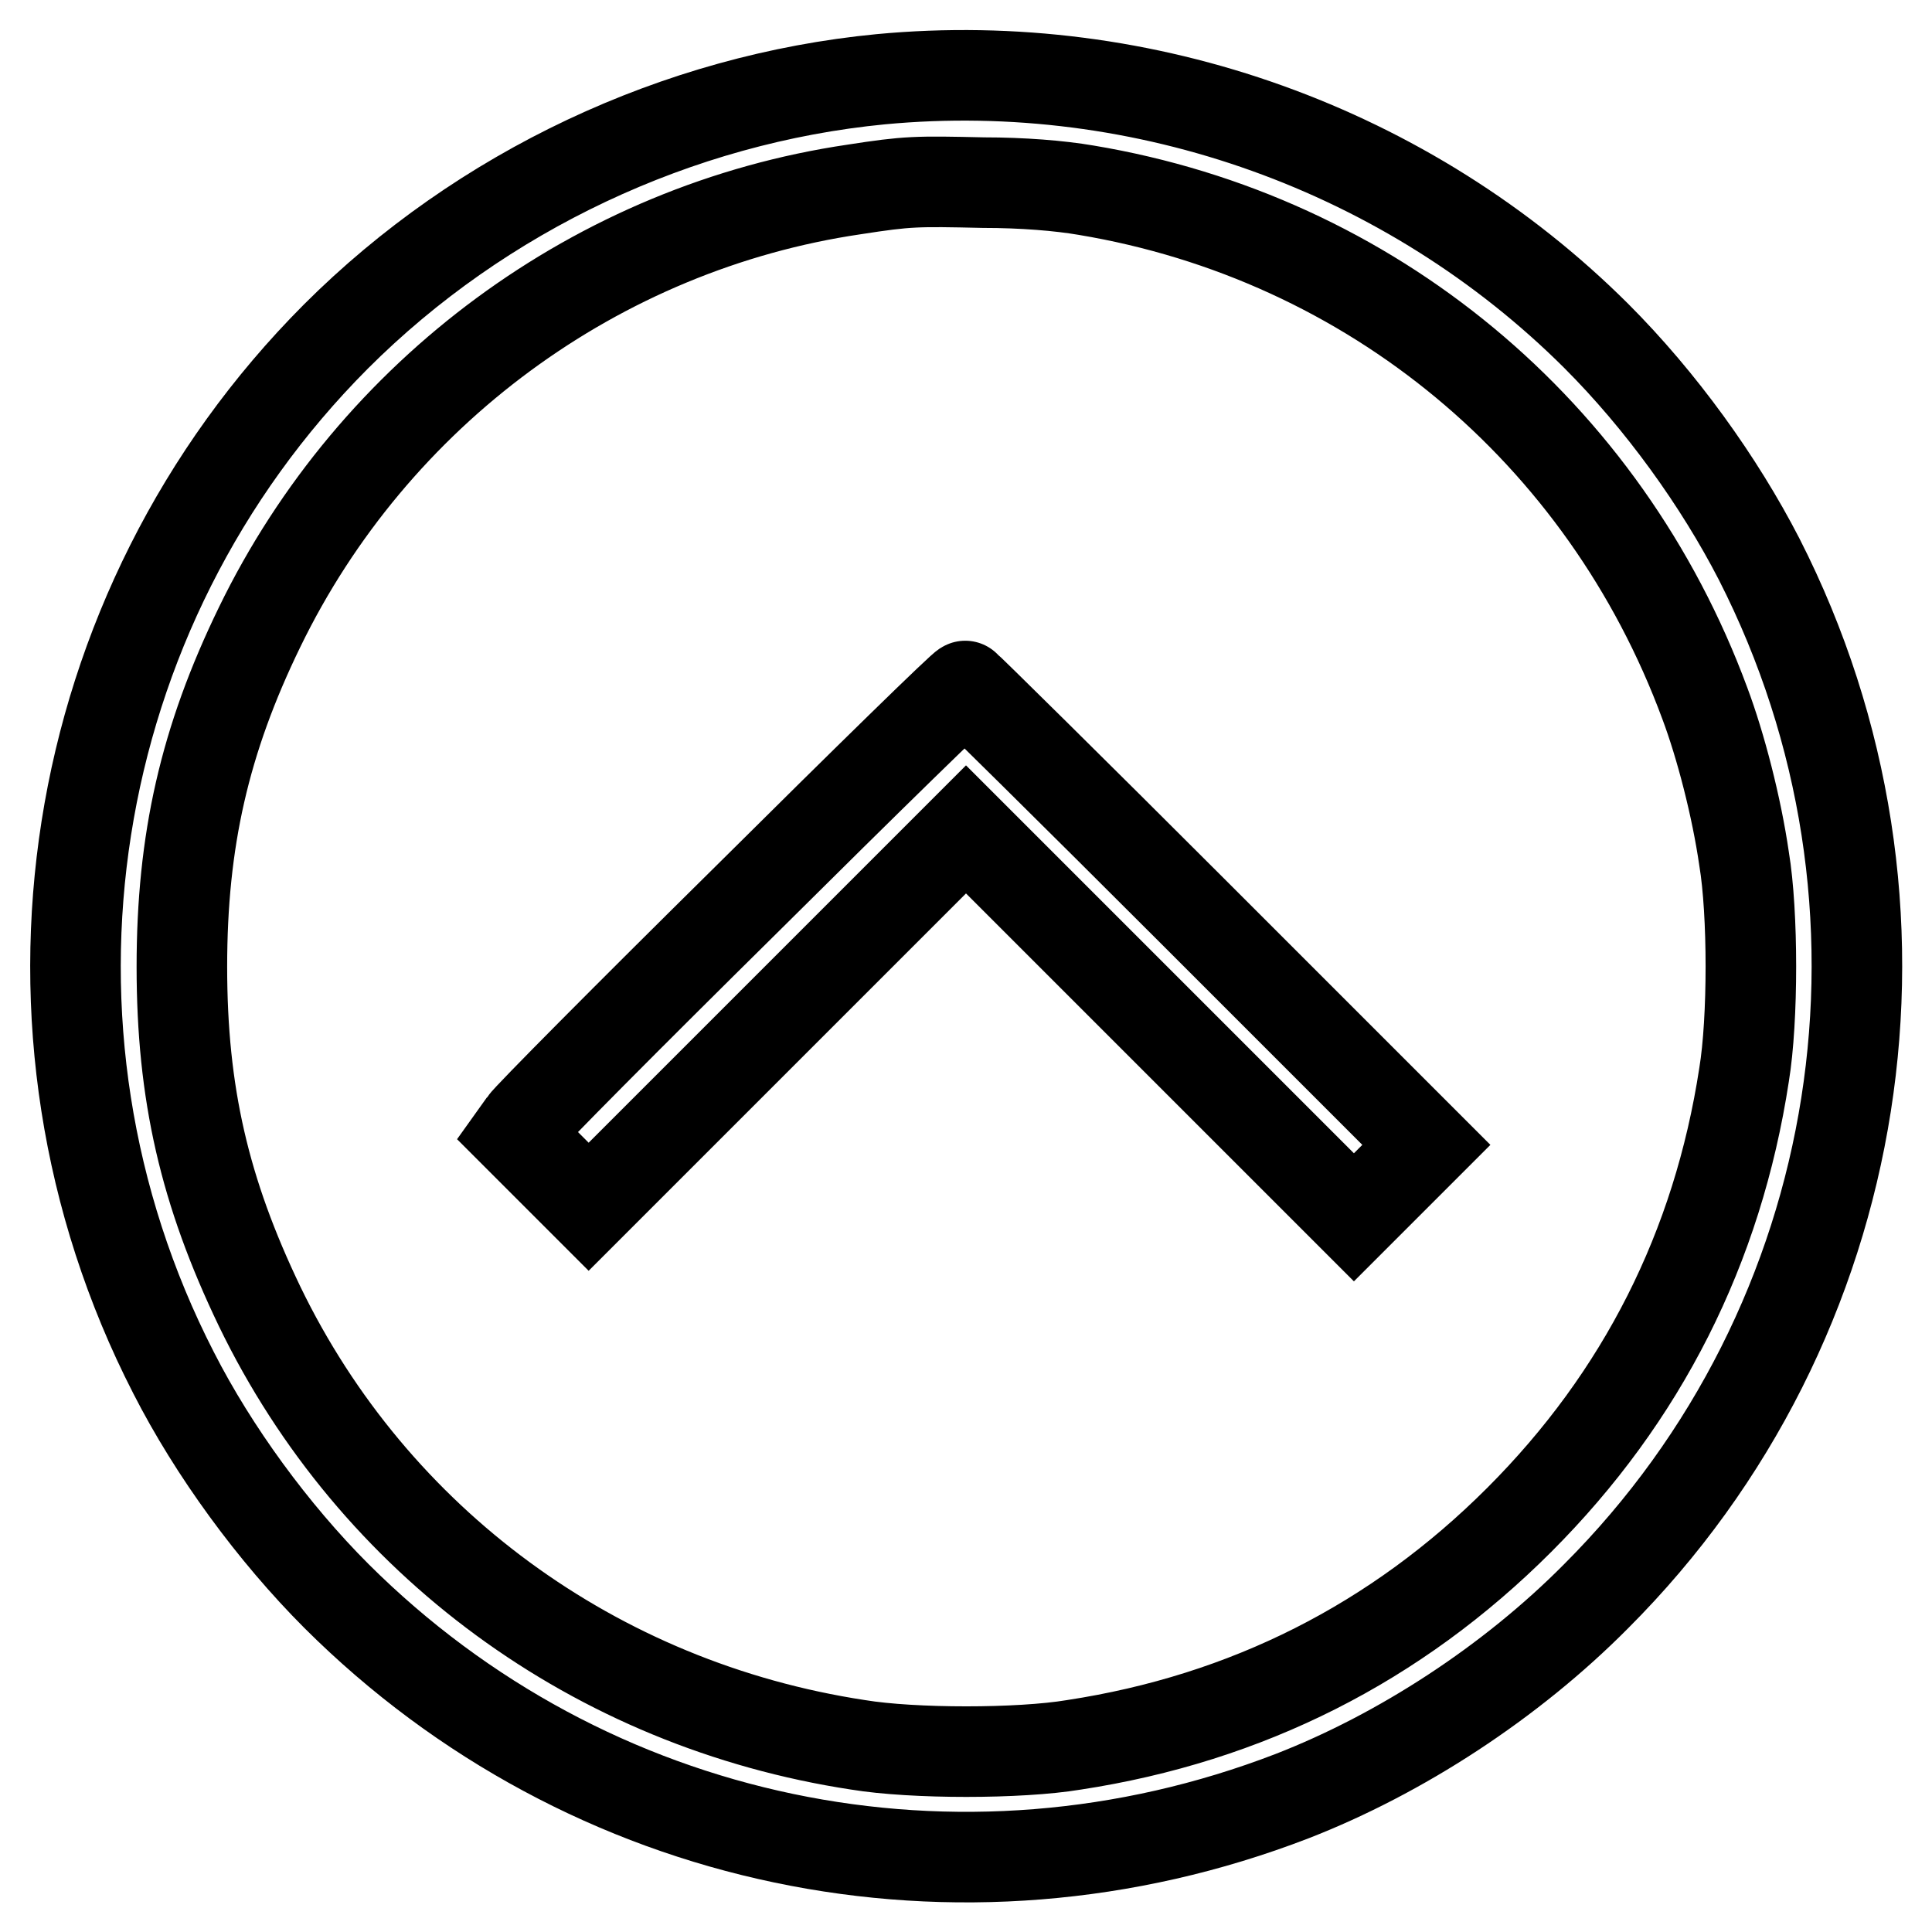
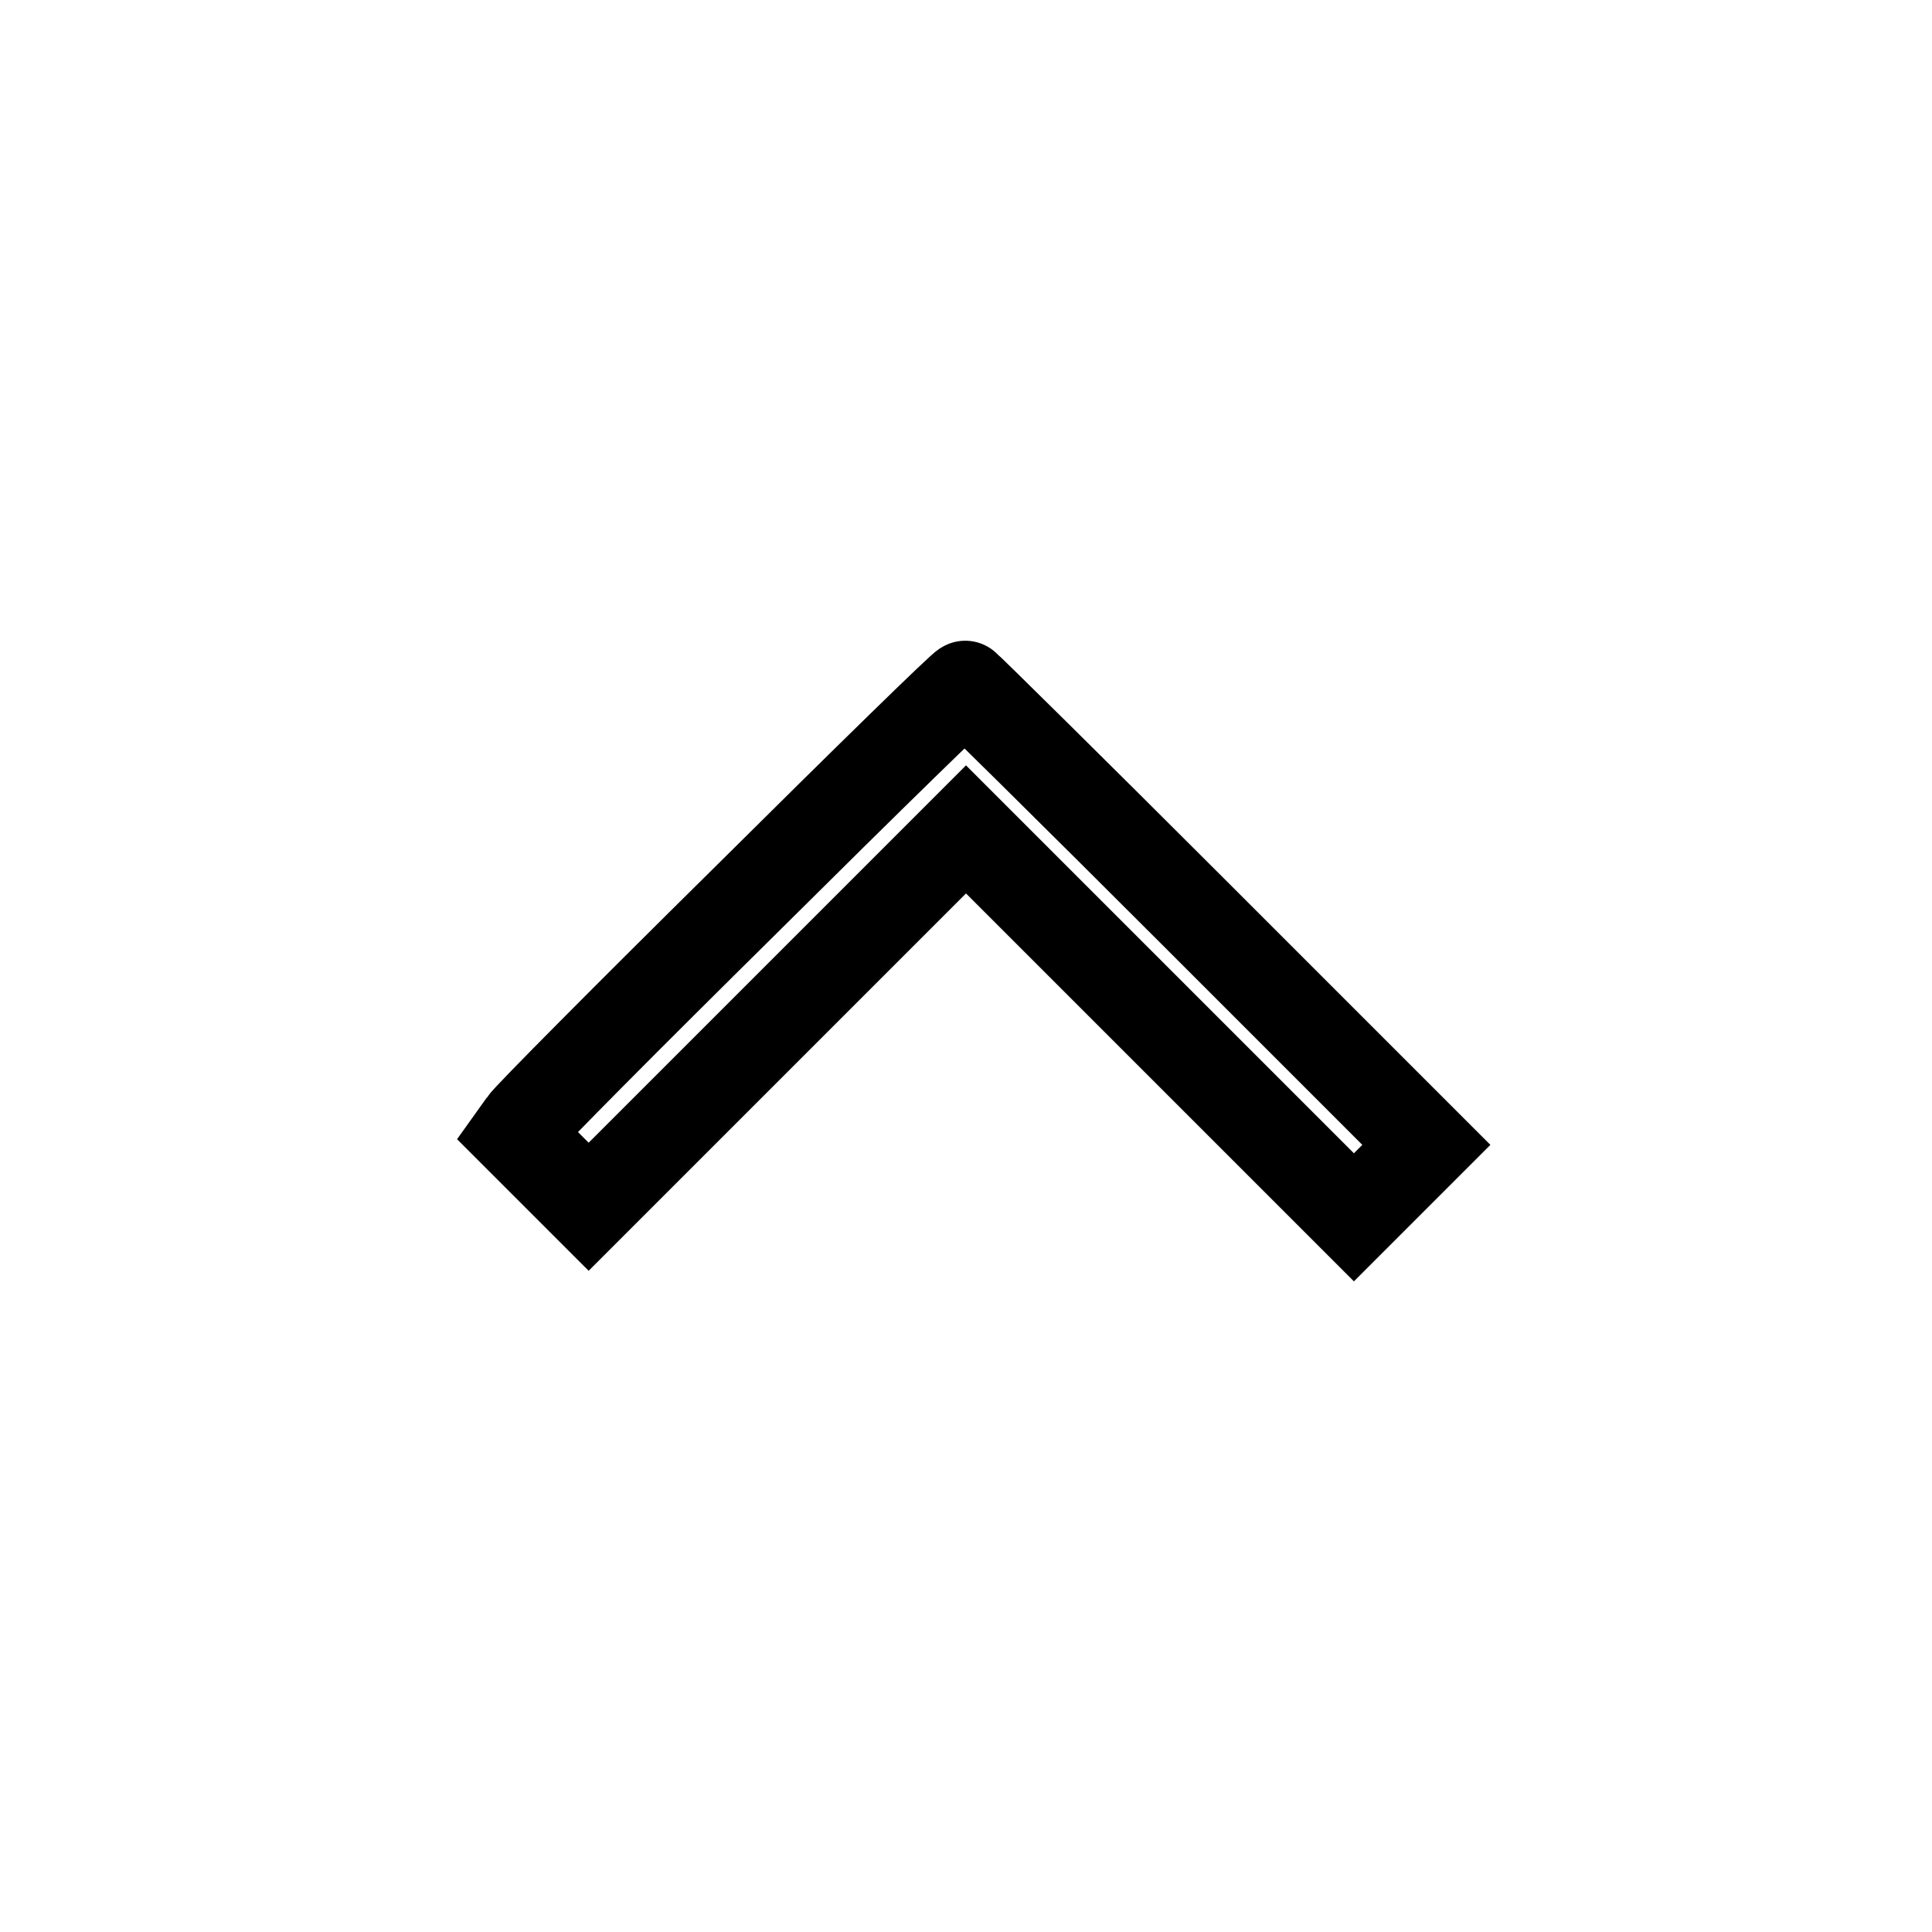
<svg xmlns="http://www.w3.org/2000/svg" version="1.1" x="0px" y="0px" viewBox="0 0 256 256" enable-background="new 0 0 256 256" xml:space="preserve">
  <g>
    <g>
      <g>
-         <path stroke-width="12" fill-opacity="0" stroke="#000000" d="M116.7,10.5c-26.9,2.6-52.9,14.8-72.2,34.1C8.4,80.8-0.4,136.3,23,181.9c5.3,10.4,13.2,21.2,21.6,29.6c33.3,33.2,82.5,43.5,126.6,26.5c14.4-5.6,29-15.1,40.3-26.5c36.2-36.2,44.9-91.7,21.6-137.4c-5.3-10.3-13-21-21.6-29.6C186.7,19.8,151.7,7.2,116.7,10.5z M143.9,25.2c37.8,6.3,68.7,32,82,68c2.1,5.6,4.2,13.7,5.2,20.6c1.2,7.2,1.2,21.3,0,28.6c-3.5,22.9-13.5,42.7-29.8,59c-16.3,16.3-36.1,26.3-59,29.8c-7.2,1.2-21.3,1.2-28.6,0c-34.8-5.3-64.2-26.9-79.3-58.1c-7.3-15.2-10.3-28.2-10.3-45c0-16.7,3-30,10.3-45c15.1-31.1,44.8-53,78.8-58c7.1-1.1,8.2-1.1,17.1-0.9C135.5,24.2,140.4,24.6,143.9,25.2z" />
        <path stroke-width="12" fill-opacity="0" stroke="#000000" d="M99,119.1c-15.8,15.6-29.1,29-29.6,29.8l-1,1.4l4.8,4.8l4.8,4.8l25-25l25-25l25.7,25.7l25.7,25.7l4.8-4.8l4.8-4.8l-30.4-30.4c-16.7-16.7-30.6-30.4-30.7-30.4C127.8,90.7,114.8,103.4,99,119.1z" />
      </g>
    </g>
  </g>
</svg>